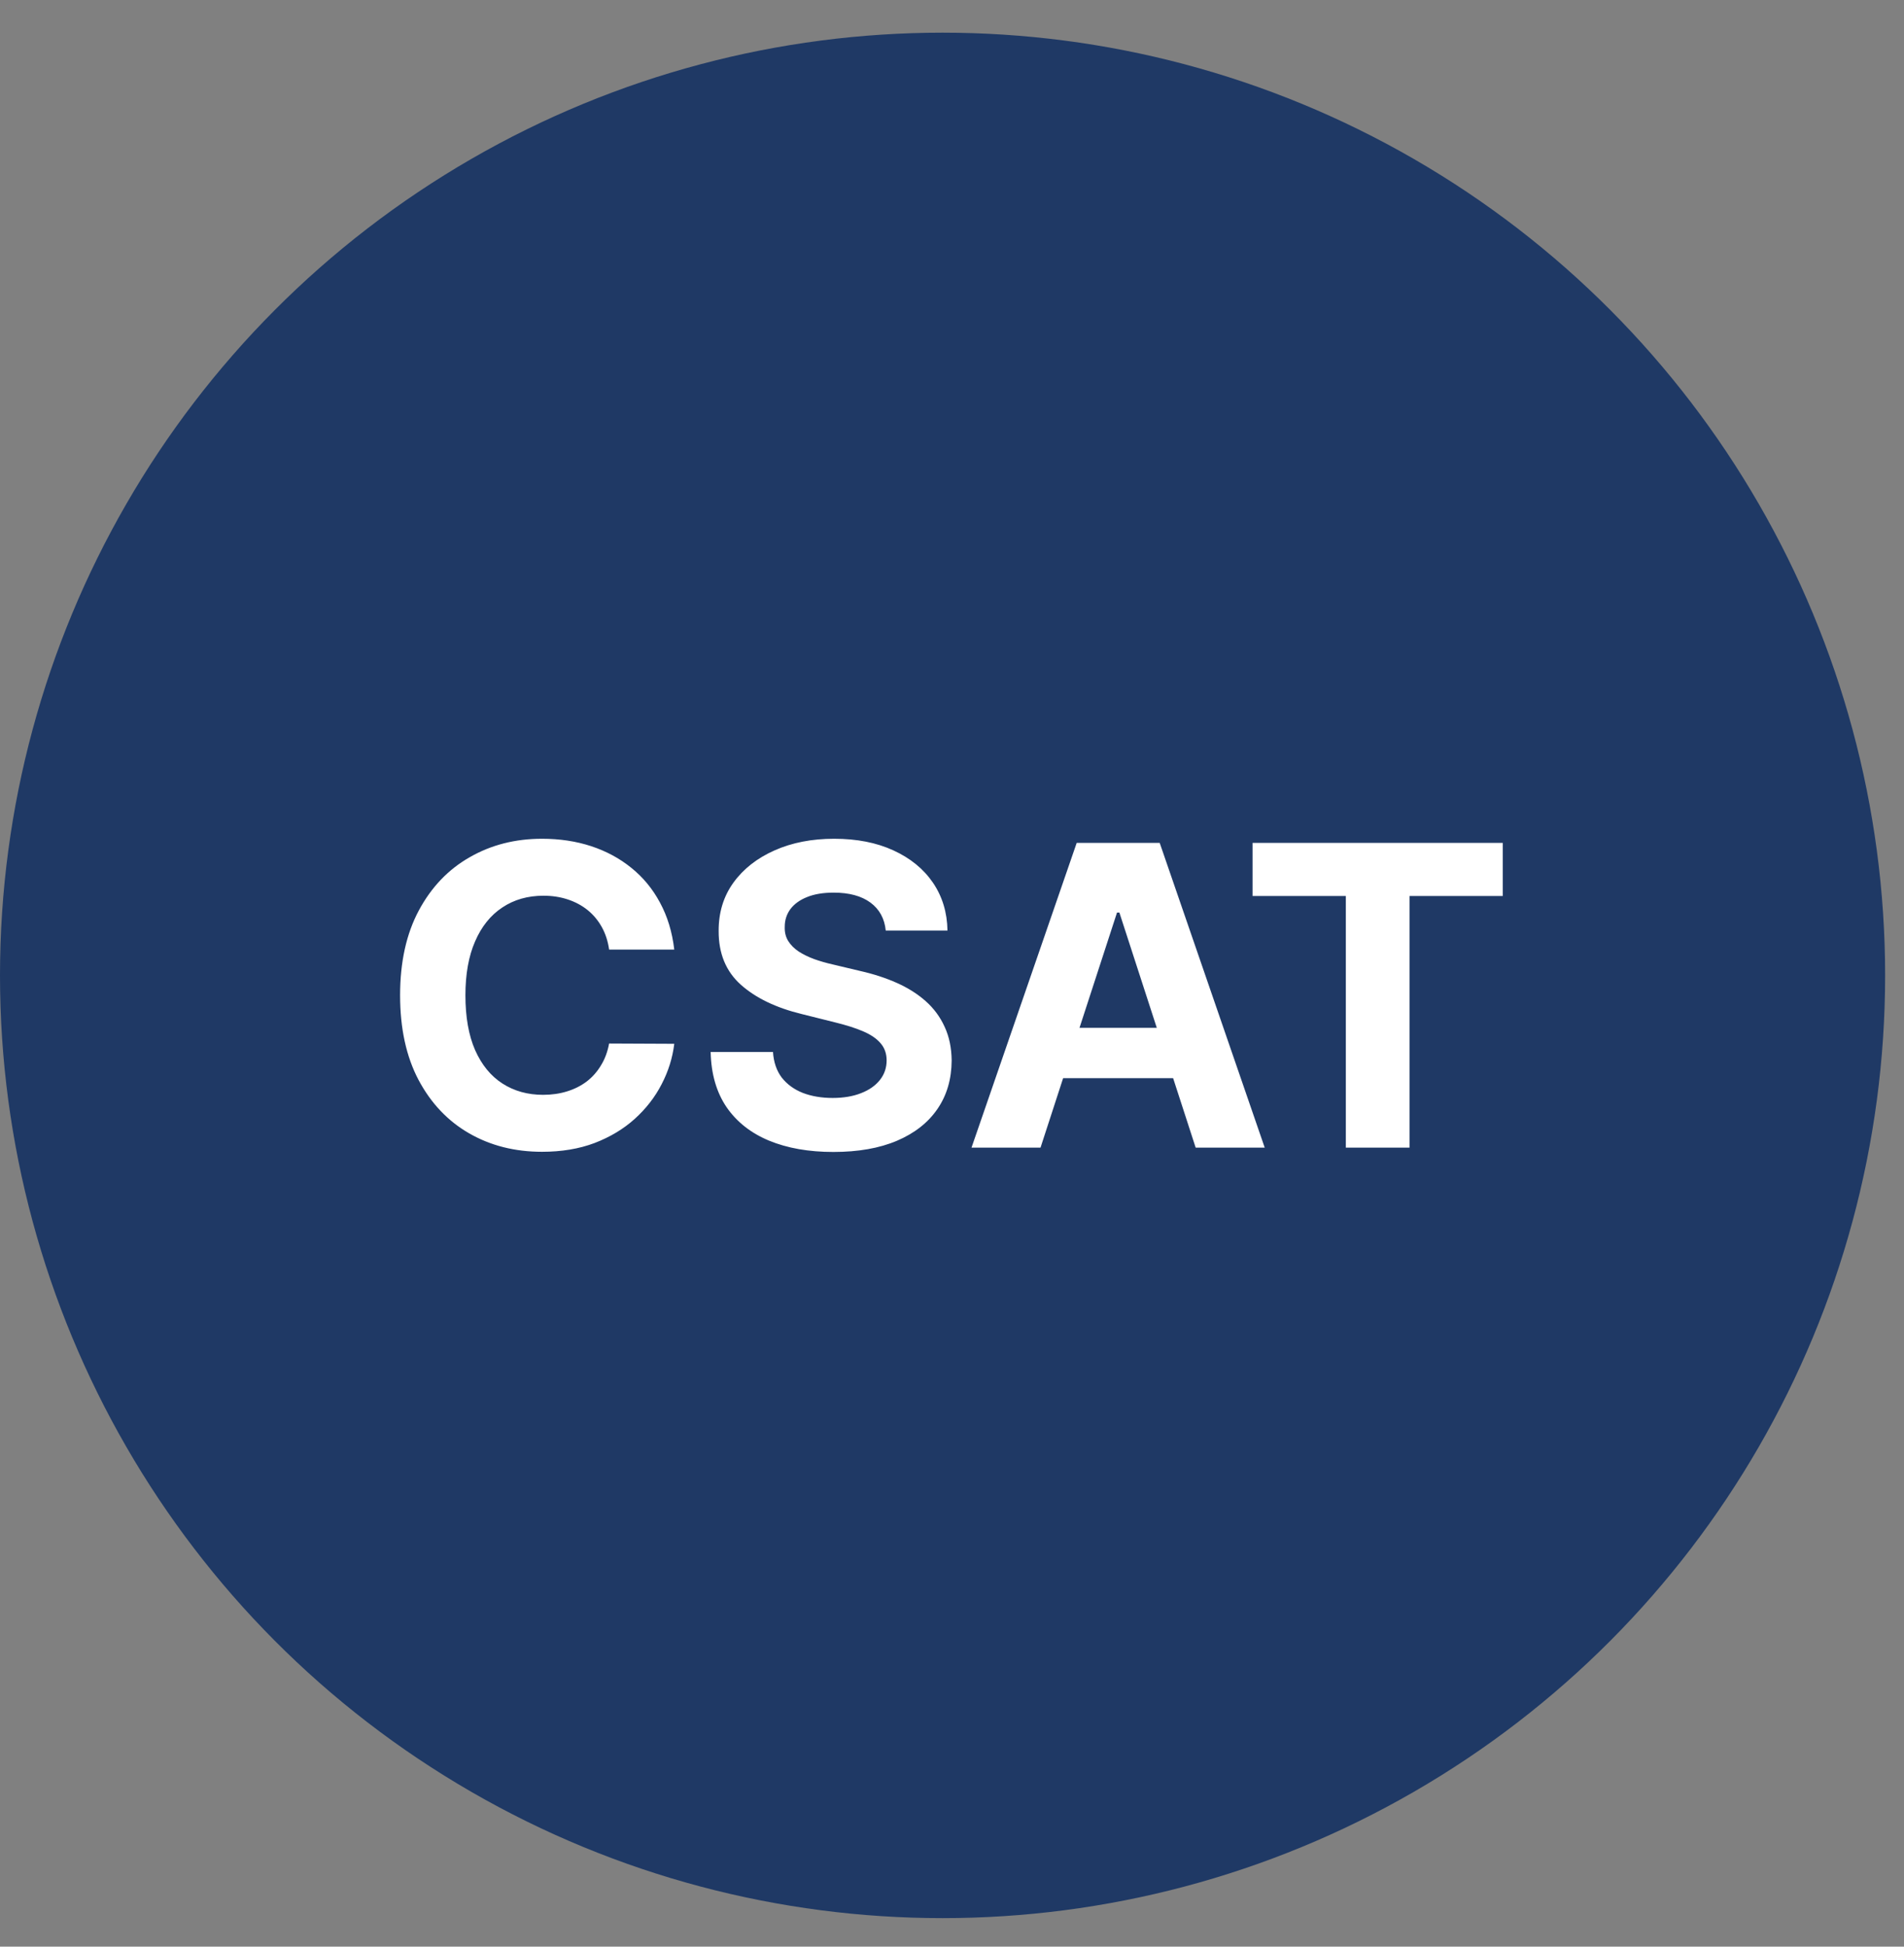
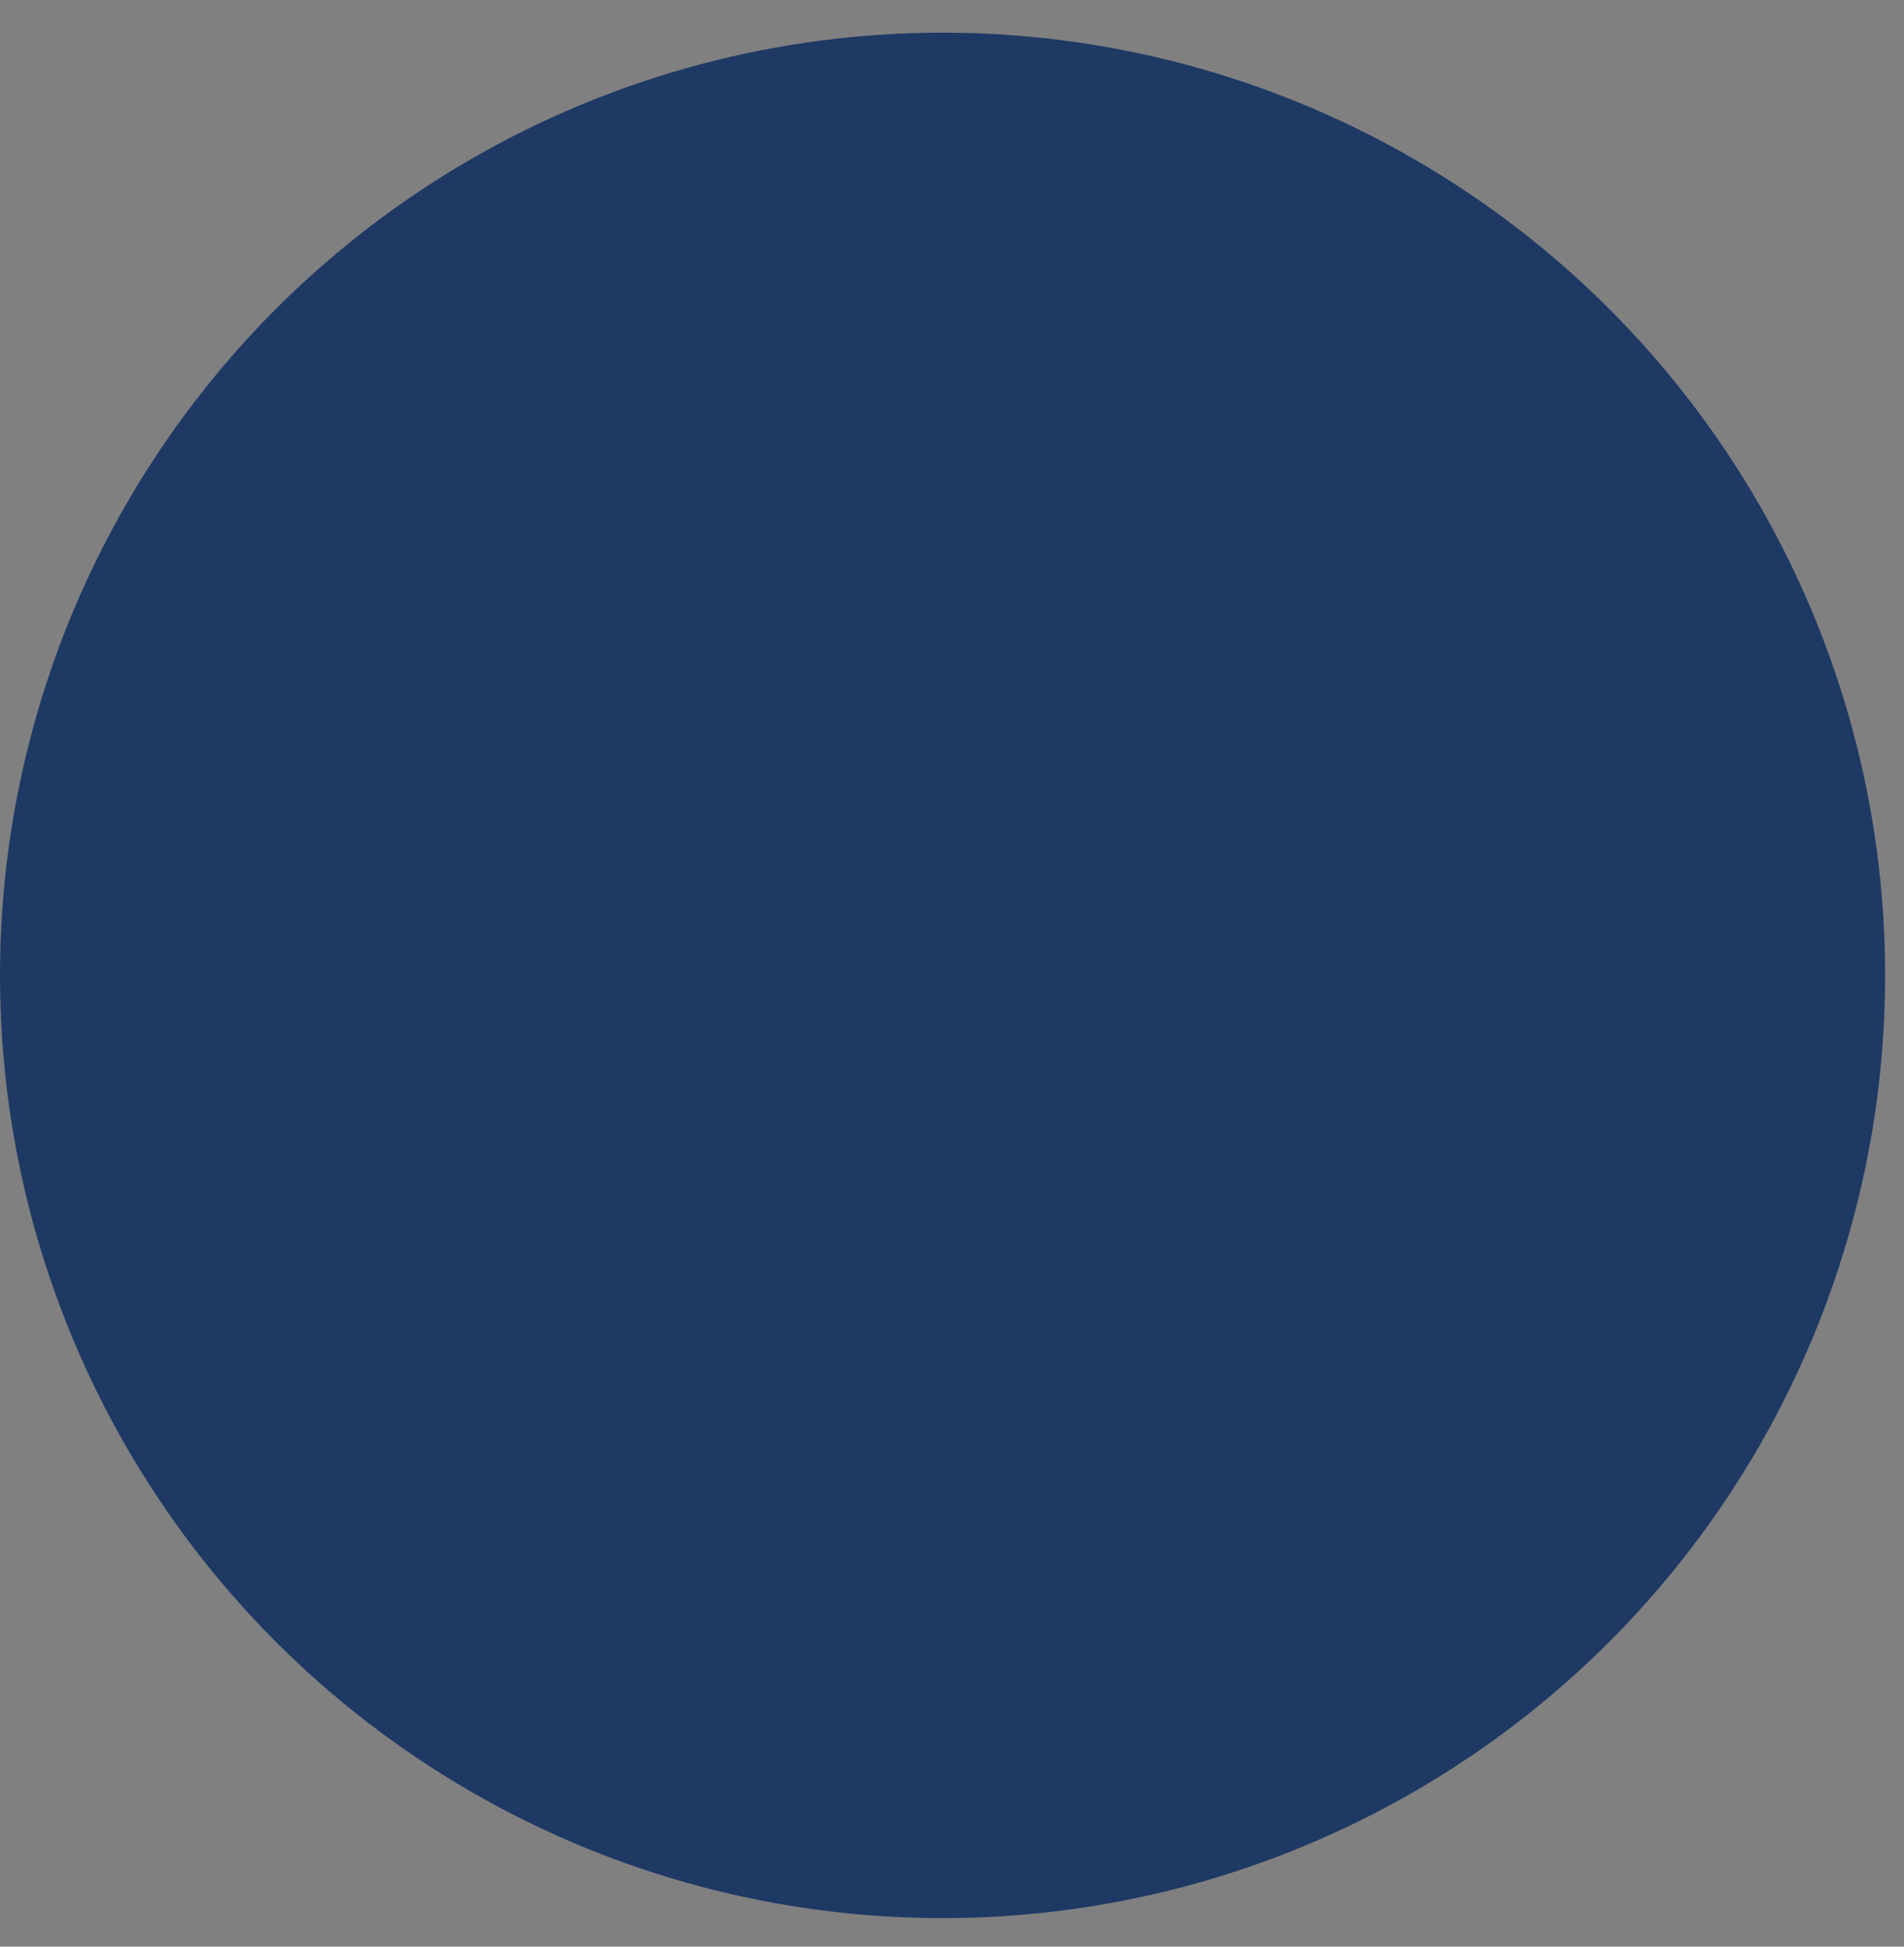
<svg xmlns="http://www.w3.org/2000/svg" width="45" height="46" viewBox="0 0 45 46" fill="none">
  <rect x="0" y="0" width="45" height="46" fill="#808080" stroke="none" />
  <circle cx="22.277" cy="23.049" r="22.277" fill="#1F3965" />
-   <path d="M15.936 22.439H14.396C14.368 22.24 14.31 22.063 14.224 21.908C14.137 21.751 14.026 21.618 13.89 21.507C13.754 21.397 13.597 21.313 13.419 21.254C13.243 21.196 13.052 21.166 12.845 21.166C12.473 21.166 12.148 21.259 11.872 21.444C11.595 21.627 11.38 21.894 11.228 22.246C11.076 22.595 11 23.019 11 23.518C11 24.032 11.076 24.463 11.228 24.812C11.383 25.162 11.598 25.425 11.875 25.604C12.152 25.782 12.472 25.871 12.835 25.871C13.039 25.871 13.227 25.844 13.401 25.79C13.577 25.736 13.733 25.657 13.869 25.554C14.005 25.449 14.117 25.321 14.206 25.171C14.298 25.021 14.361 24.85 14.396 24.658L15.936 24.665C15.896 24.995 15.797 25.314 15.637 25.621C15.48 25.926 15.268 26.199 15.001 26.44C14.736 26.679 14.419 26.869 14.052 27.01C13.686 27.148 13.272 27.217 12.81 27.217C12.168 27.217 11.594 27.072 11.088 26.781C10.584 26.491 10.185 26.07 9.892 25.519C9.601 24.968 9.456 24.301 9.456 23.518C9.456 22.733 9.604 22.065 9.899 21.514C10.194 20.964 10.595 20.544 11.102 20.256C11.608 19.965 12.177 19.82 12.81 19.82C13.227 19.82 13.614 19.878 13.971 19.995C14.329 20.113 14.647 20.284 14.923 20.509C15.2 20.732 15.425 21.005 15.598 21.328C15.774 21.652 15.887 22.022 15.936 22.439ZM20.934 21.989C20.906 21.706 20.785 21.485 20.572 21.328C20.358 21.171 20.069 21.093 19.703 21.093C19.455 21.093 19.245 21.128 19.074 21.198C18.903 21.266 18.772 21.361 18.68 21.483C18.591 21.605 18.547 21.743 18.547 21.898C18.542 22.027 18.569 22.139 18.628 22.235C18.688 22.331 18.772 22.415 18.877 22.485C18.983 22.553 19.105 22.613 19.243 22.664C19.381 22.713 19.529 22.756 19.686 22.791L20.333 22.945C20.647 23.016 20.935 23.11 21.198 23.227C21.46 23.344 21.688 23.488 21.88 23.659C22.072 23.83 22.221 24.032 22.326 24.264C22.434 24.496 22.489 24.762 22.492 25.062C22.489 25.503 22.377 25.885 22.154 26.208C21.934 26.529 21.615 26.779 21.198 26.957C20.783 27.133 20.282 27.221 19.696 27.221C19.115 27.221 18.609 27.132 18.177 26.954C17.748 26.776 17.413 26.512 17.172 26.163C16.933 25.811 16.807 25.376 16.796 24.858H18.269C18.285 25.1 18.354 25.301 18.476 25.463C18.601 25.622 18.766 25.743 18.972 25.825C19.181 25.905 19.416 25.945 19.679 25.945C19.937 25.945 20.16 25.907 20.35 25.832C20.543 25.757 20.691 25.653 20.797 25.519C20.902 25.386 20.955 25.232 20.955 25.058C20.955 24.897 20.907 24.761 20.811 24.651C20.717 24.541 20.579 24.447 20.396 24.369C20.216 24.292 19.994 24.222 19.732 24.158L18.948 23.962C18.34 23.814 17.861 23.583 17.509 23.269C17.158 22.955 16.983 22.532 16.985 22C16.983 21.564 17.099 21.183 17.334 20.857C17.57 20.531 17.895 20.277 18.308 20.094C18.72 19.911 19.189 19.82 19.714 19.82C20.248 19.82 20.715 19.911 21.113 20.094C21.514 20.277 21.826 20.531 22.049 20.857C22.271 21.183 22.386 21.56 22.393 21.989H20.934ZM24.592 27.119H22.961L25.447 19.918H27.409L29.891 27.119H28.259L26.456 21.564H26.4L24.592 27.119ZM24.49 24.288H28.344V25.477H24.49V24.288ZM29.604 21.173V19.918H35.517V21.173H33.313V27.119H31.808V21.173H29.604Z" fill="white" />
</svg>